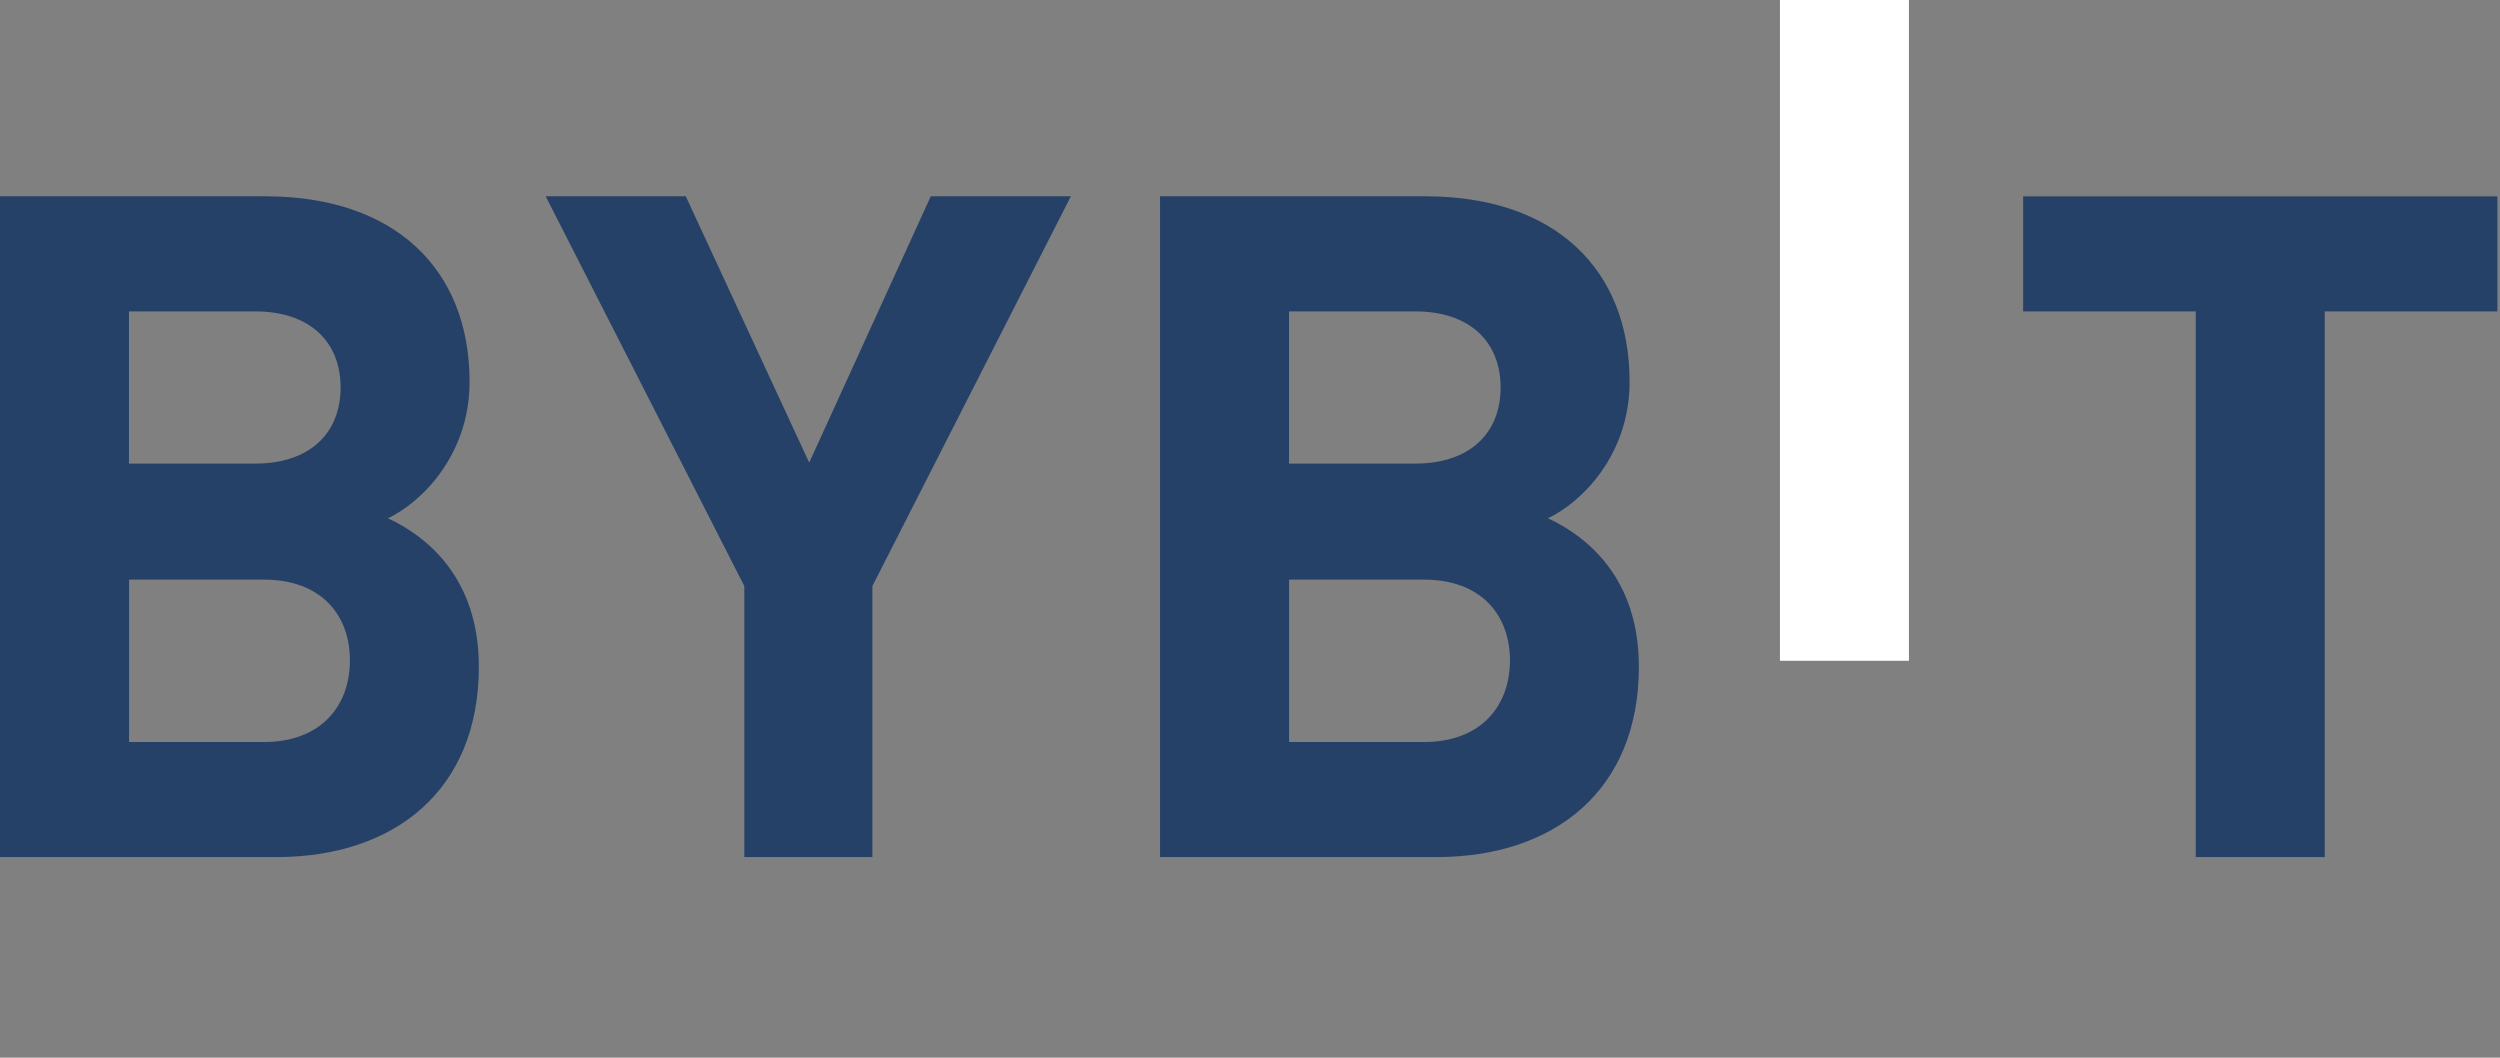
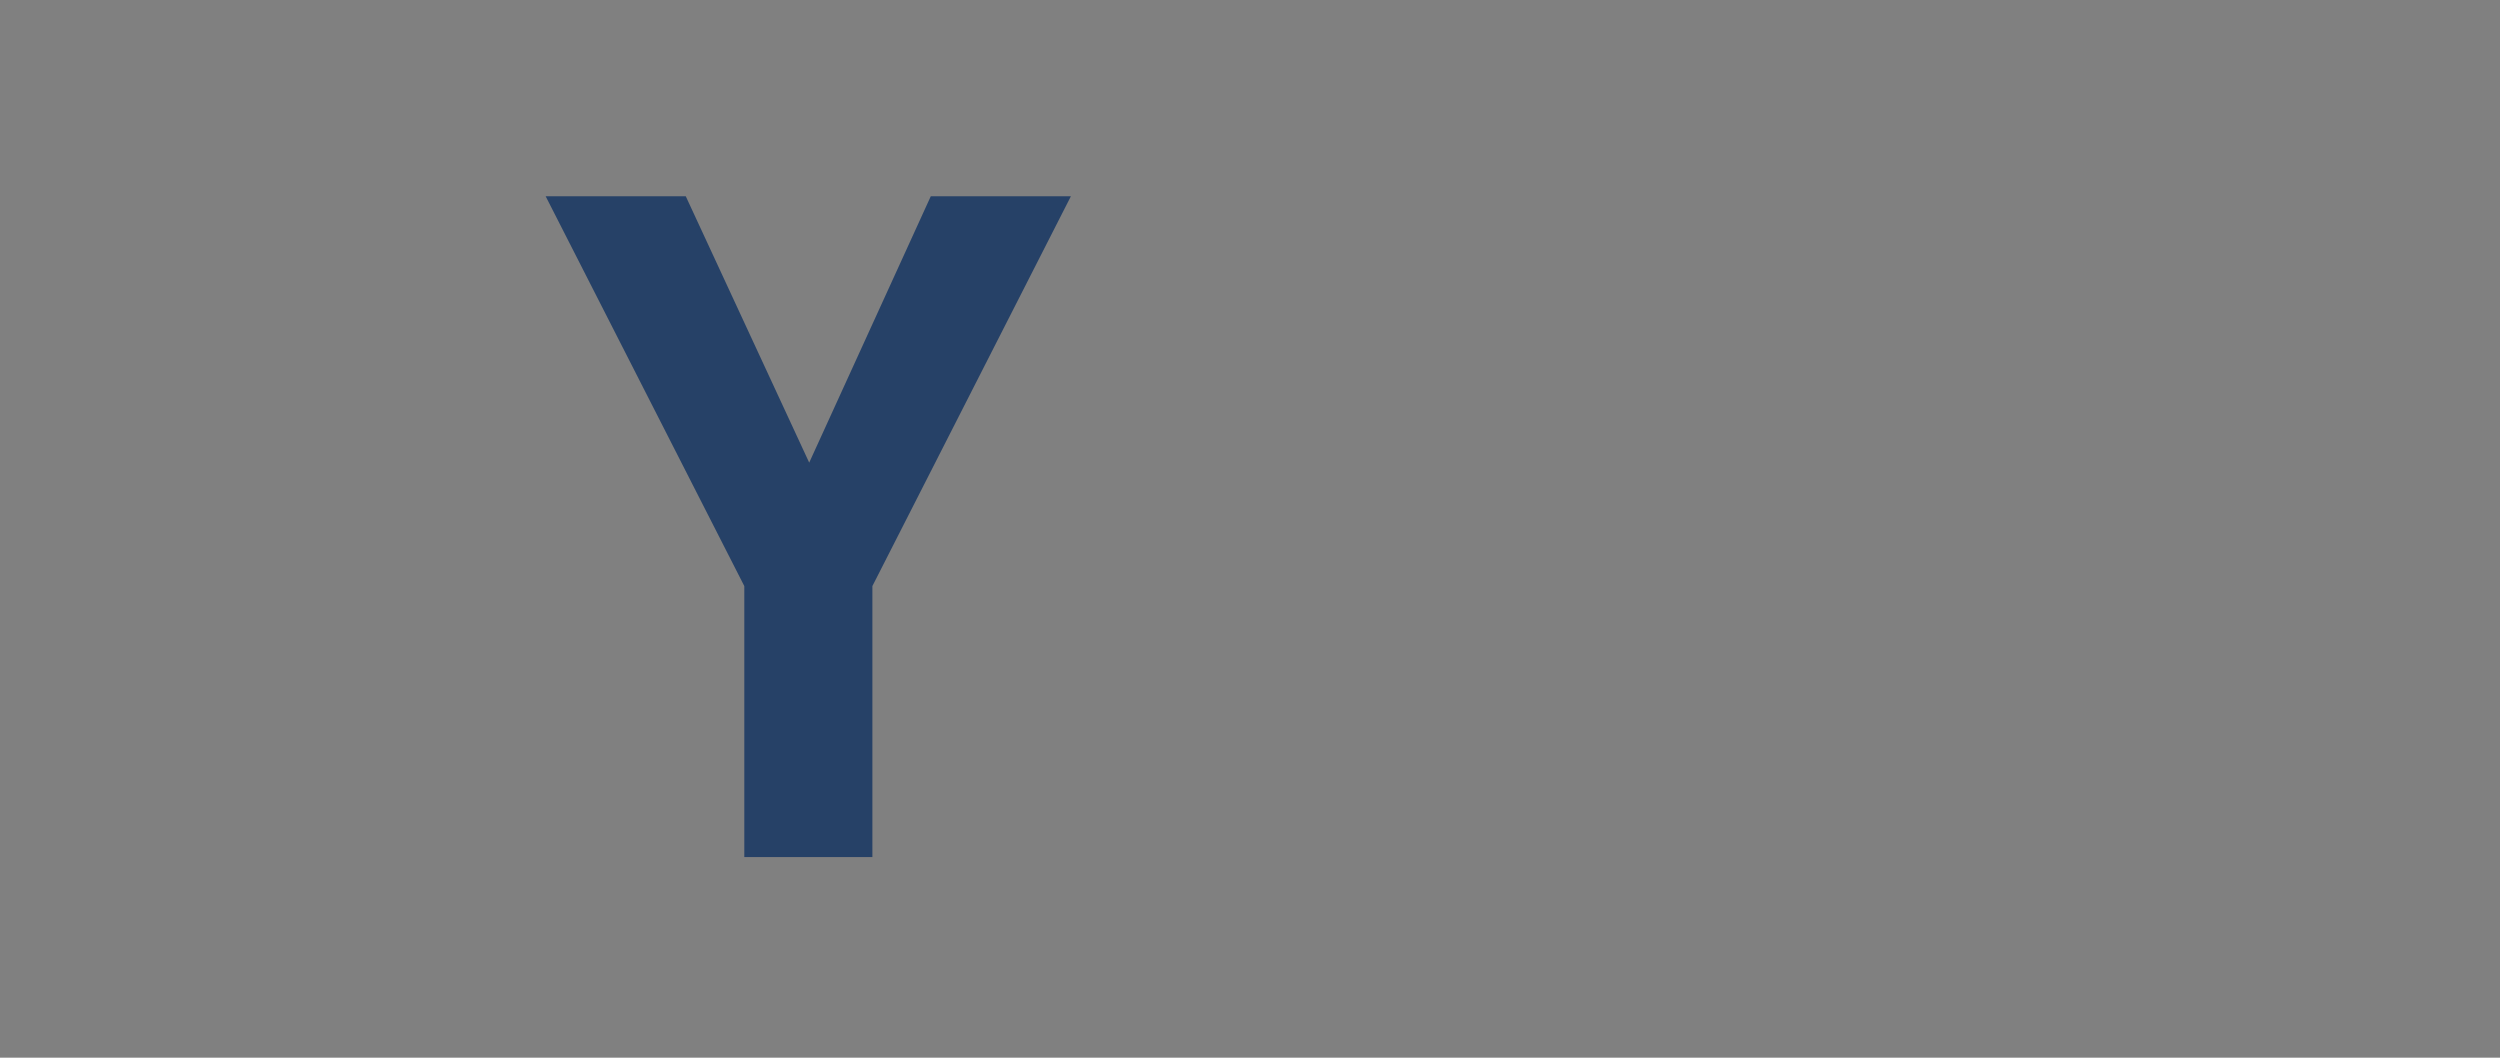
<svg xmlns="http://www.w3.org/2000/svg" width="364" height="154" viewBox="0 0 364 154" fill="none">
  <rect x="0" y="0" width="364" height="154" fill="#808080" stroke="none" />
-   <path d="M259.16 96.21V0H277.94V96.21H259.16Z" fill="white" />
-   <path d="M40.27 124.79H0V28.58H38.64C57.42 28.58 68.37 39.12 68.37 55.6C68.37 66.27 61.34 73.17 56.48 75.46C62.29 78.16 69.72 84.24 69.72 97.08C69.73 115.06 57.43 124.79 40.27 124.79ZM37.16 45.34H18.78V67.5H37.16C45.13 67.5 49.59 63.04 49.59 56.42C49.6 49.8 45.14 45.34 37.16 45.34ZM38.38 84.39H18.79V108.04H38.38C46.89 108.04 50.95 102.63 50.95 96.15C50.95 89.66 46.89 84.39 38.38 84.39Z" fill="#264167" />
  <path d="M127.02 85.33V124.79H108.37V85.33L79.45 28.58H99.85L117.82 67.36L135.52 28.58H155.92L127.02 85.33Z" fill="#264167" />
-   <path d="M209.17 124.79H168.9V28.58H207.54C226.32 28.58 237.27 39.12 237.27 55.6C237.27 66.27 230.24 73.17 225.38 75.46C231.19 78.16 238.62 84.24 238.62 97.08C238.63 115.06 226.33 124.79 209.17 124.79ZM206.06 45.34H187.68V67.5H206.06C214.03 67.5 218.49 63.04 218.49 56.42C218.49 49.8 214.03 45.34 206.06 45.34ZM207.28 84.39H187.69V108.04H207.28C215.79 108.04 219.85 102.63 219.85 96.15C219.84 89.66 215.79 84.39 207.28 84.39Z" fill="#264167" />
-   <path d="M338.48 45.34V124.79H319.7V45.34H294.57V28.59H363.62V45.34H338.48Z" fill="#264167" />
</svg>